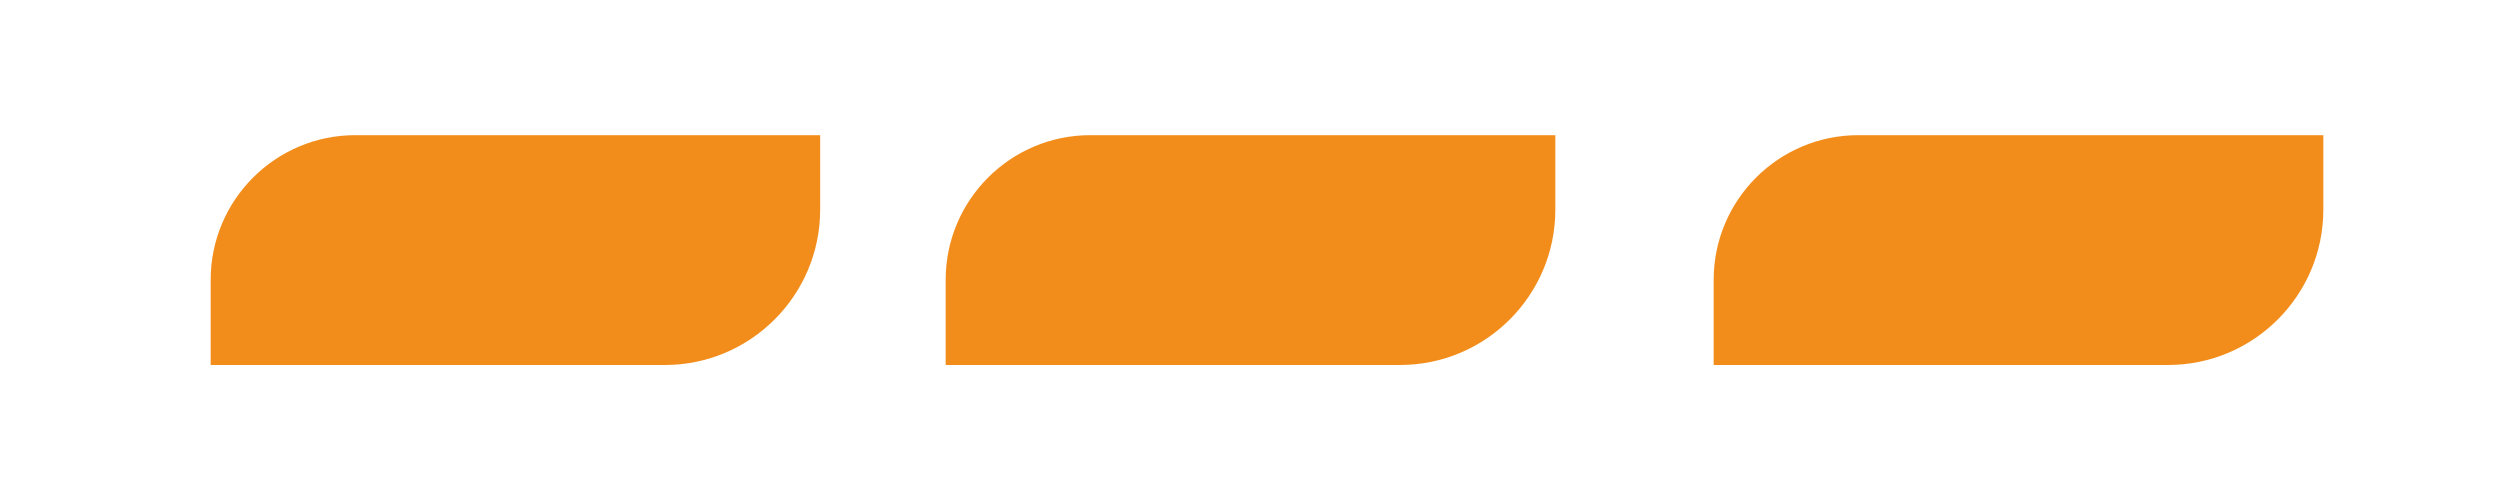
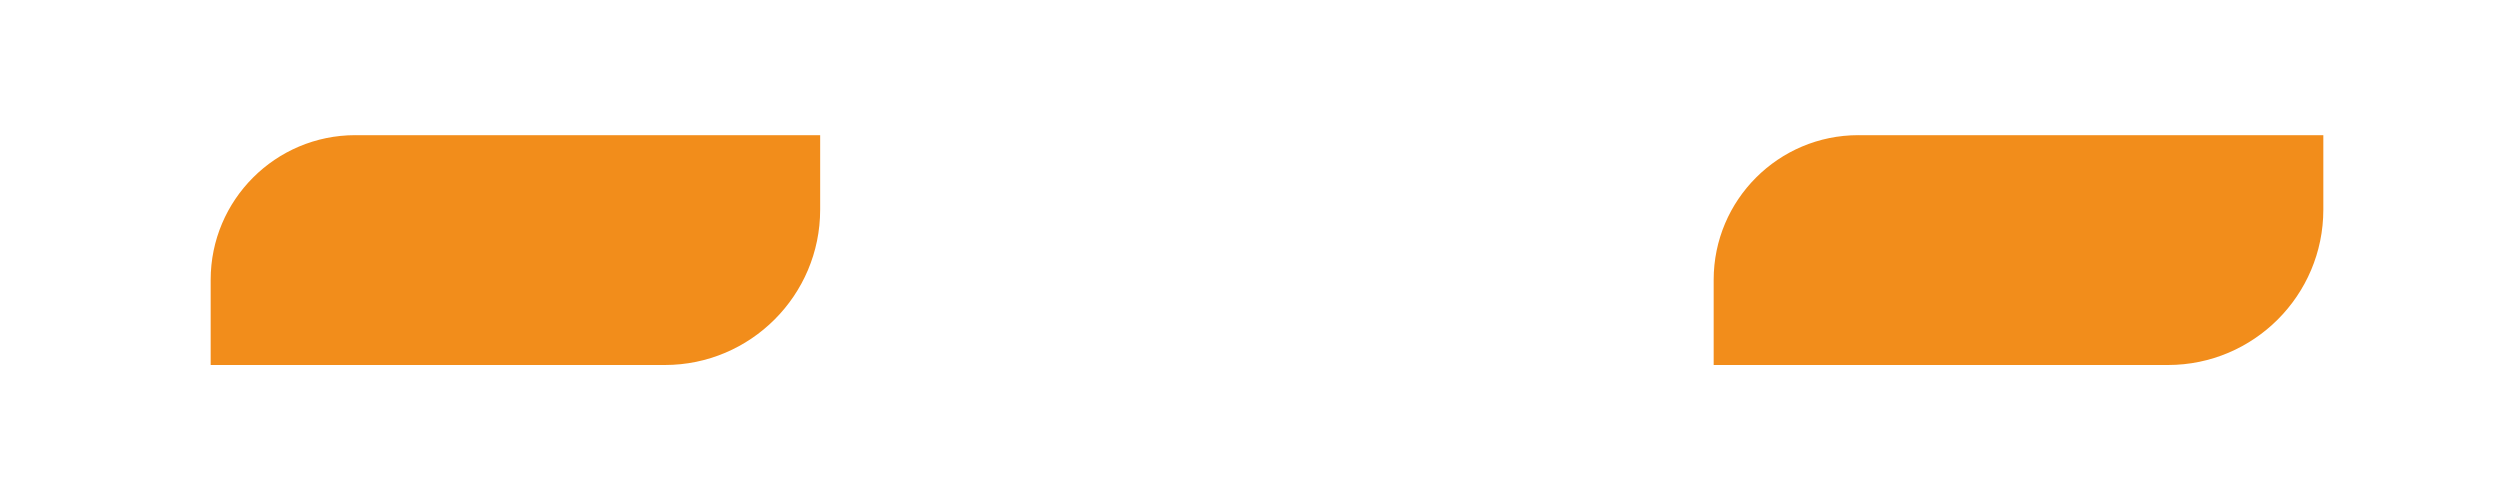
<svg xmlns="http://www.w3.org/2000/svg" id="Camada_1" data-name="Camada 1" viewBox="0 0 150 30">
  <defs>
    <style>      .cls-1 {        fill: #f28d1b;        stroke-width: 0px;      }    </style>
  </defs>
  <path class="cls-1" d="M21.32,8.11h27.89v4.47c0,5.14-4.18,9.32-9.32,9.32H12.64v-5.11c0-4.79,3.89-8.68,8.68-8.68Z" />
-   <path class="cls-1" d="M65.43,8.11h27.89v4.47c0,5.14-4.18,9.32-9.32,9.32h-27.26v-5.11c0-4.79,3.89-8.68,8.68-8.68Z" />
  <path class="cls-1" d="M111.51,8.11h27.89v4.47c0,5.14-4.18,9.32-9.32,9.32h-27.26v-5.11c0-4.79,3.89-8.68,8.68-8.68Z" />
</svg>